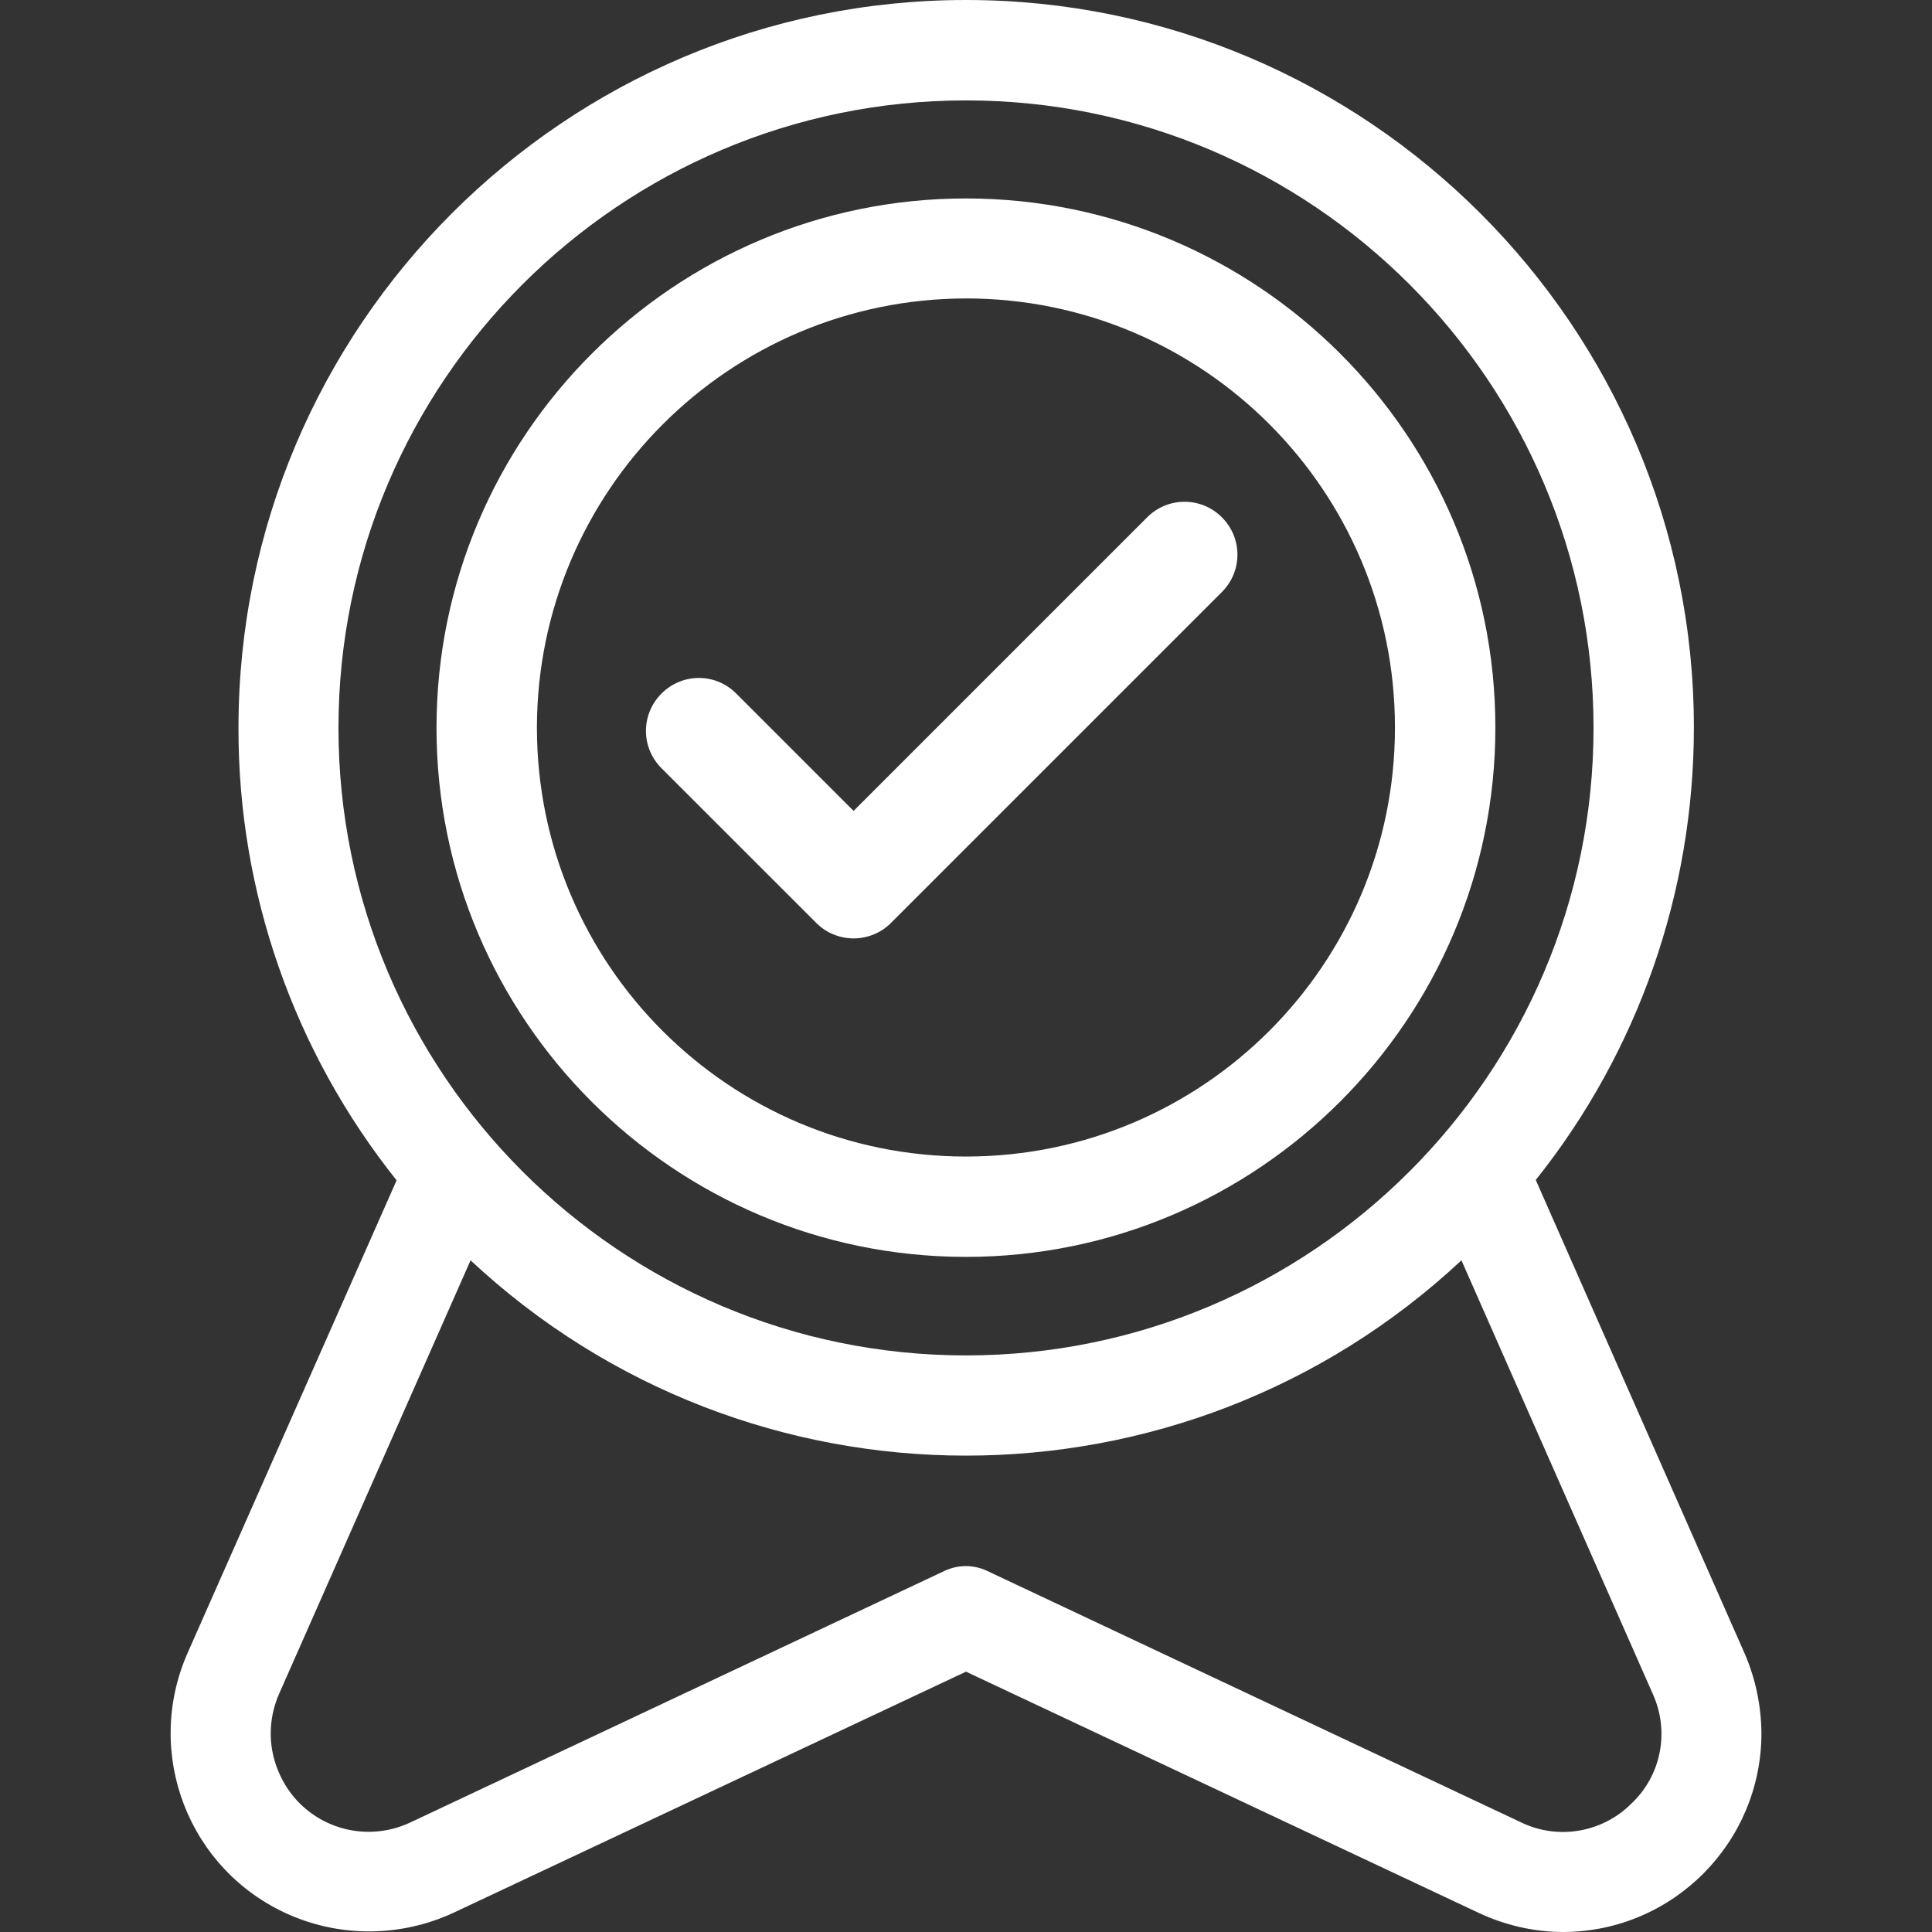
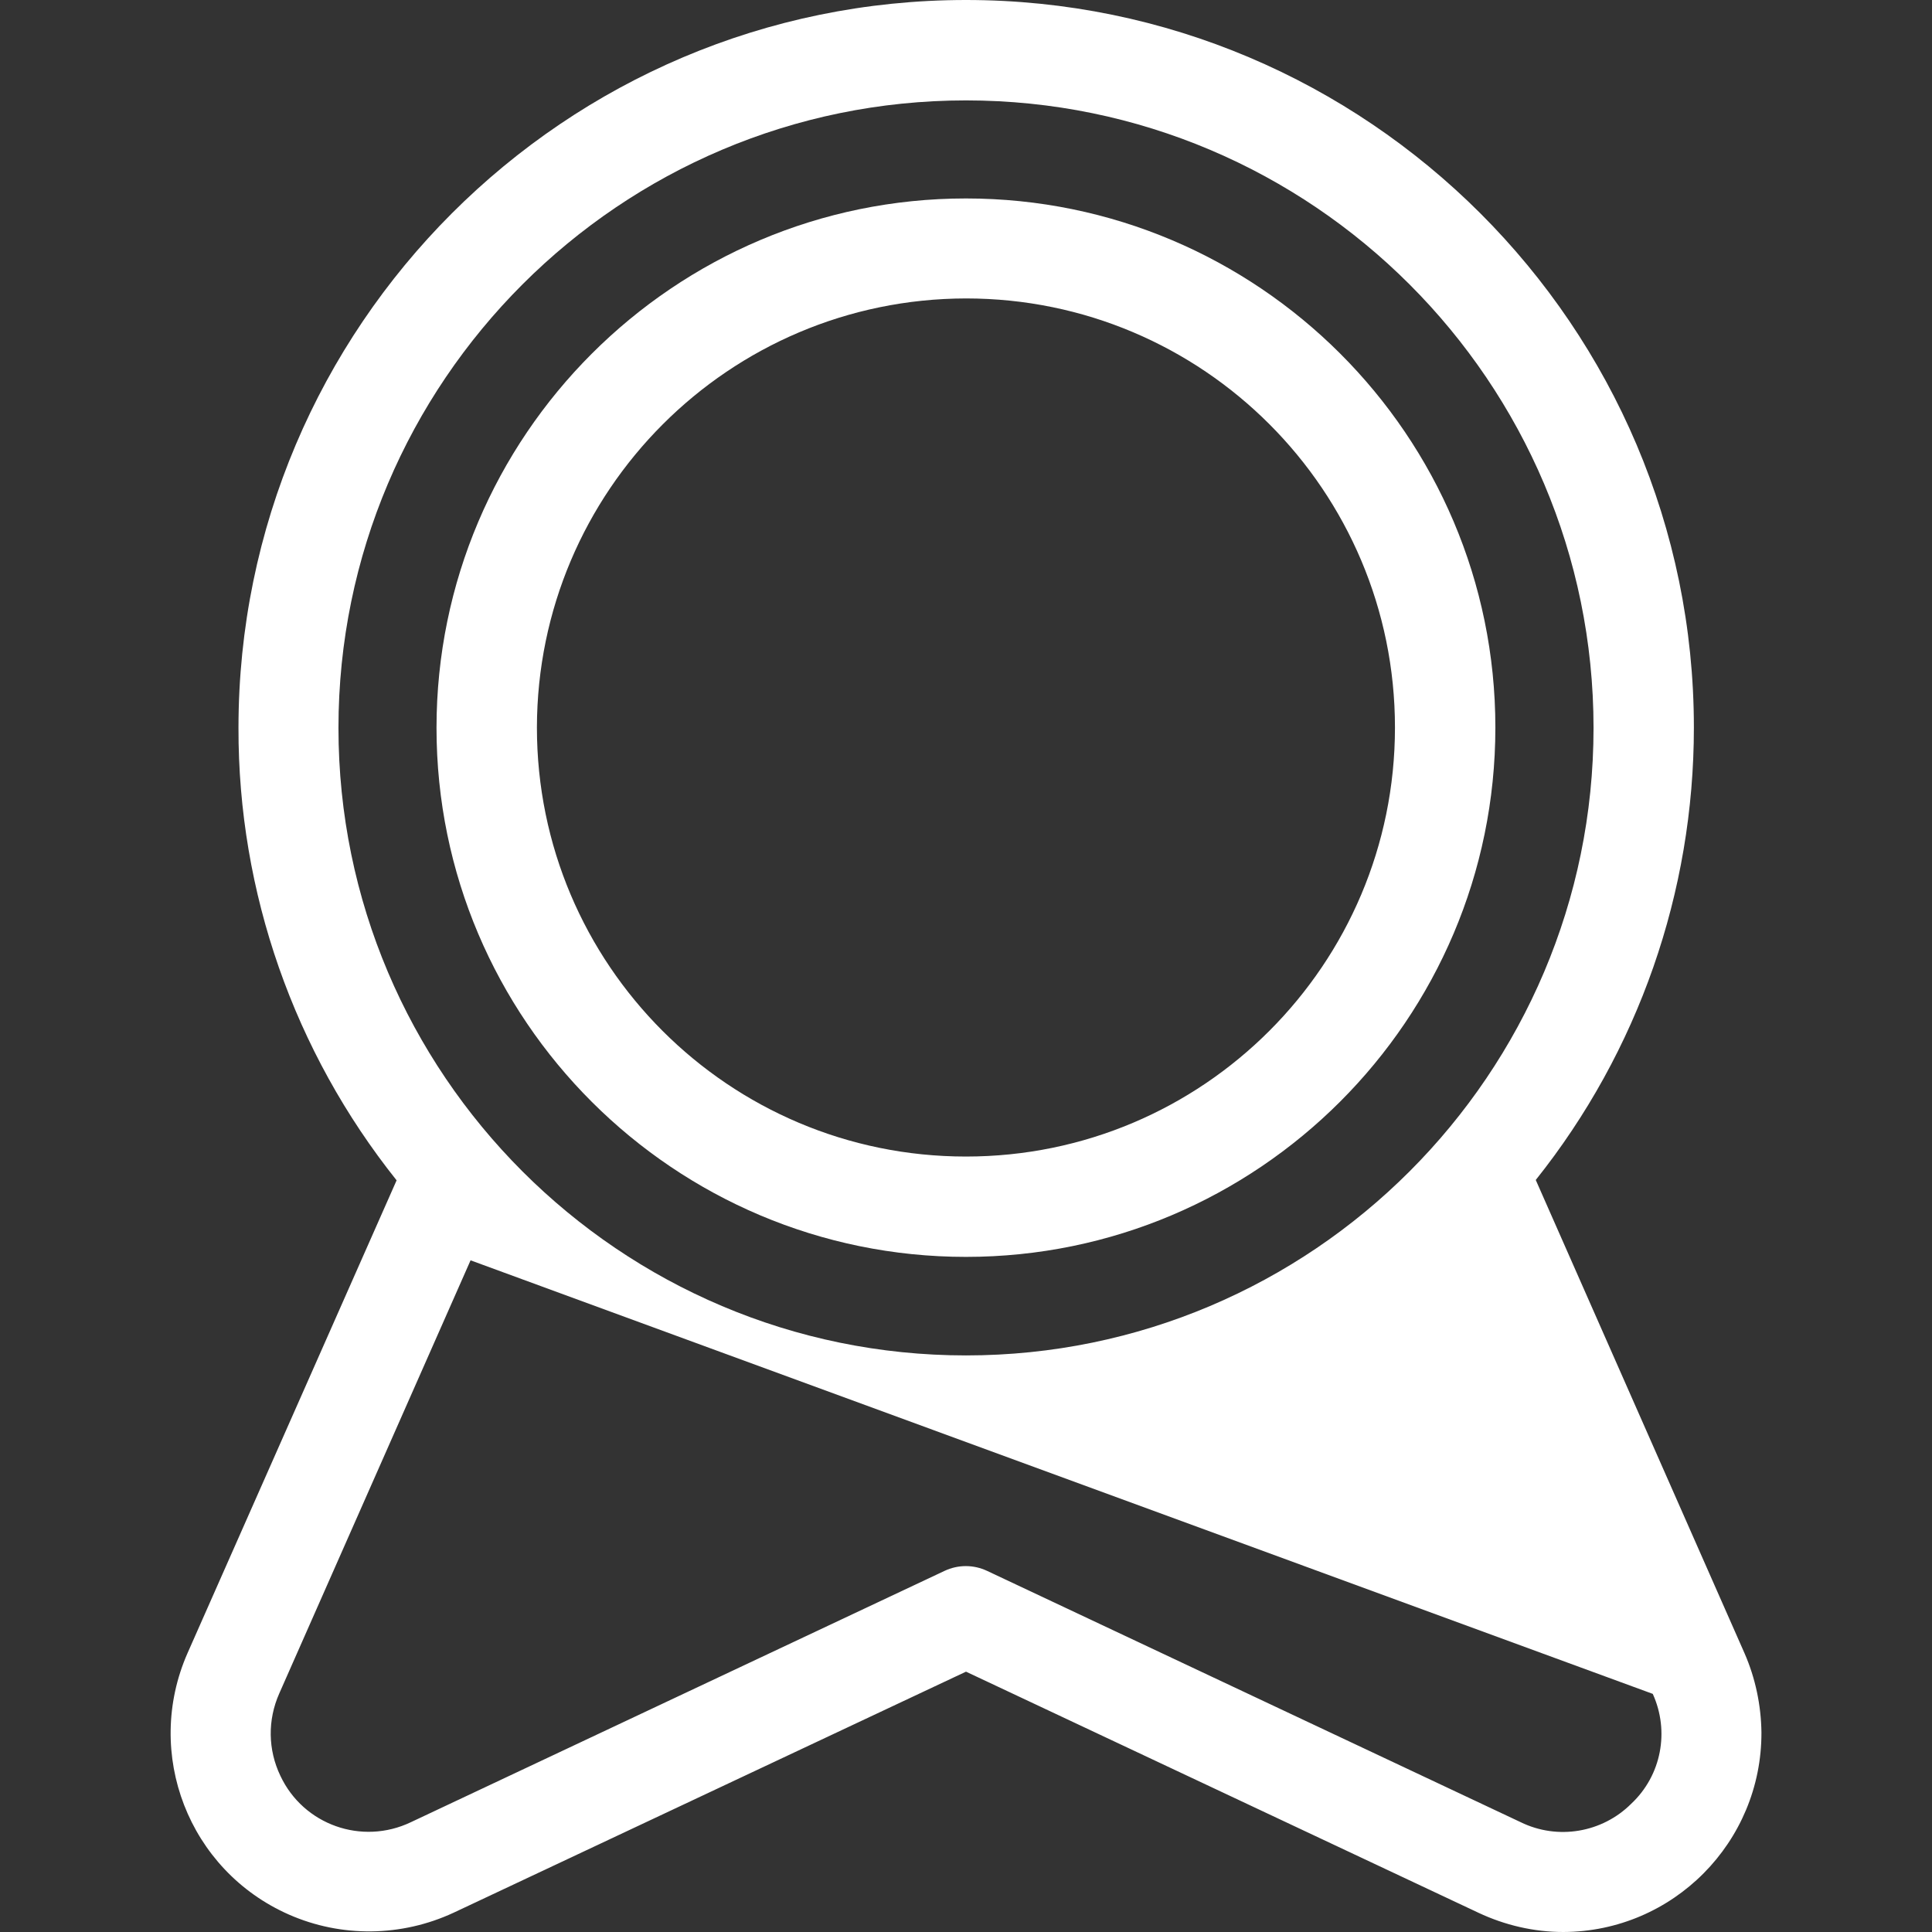
<svg xmlns="http://www.w3.org/2000/svg" width="32" height="32" viewBox="0 0 32 32" fill="none">
  <rect x="0" y="0" width="32" height="32" fill="#333333" stroke="none" />
-   <path d="M28.894 27.381L25.437 19.544C27.137 17.413 28.056 14.775 28.056 12.05C28.056 5.406 22.644 0 16 0C9.356 0 3.95 5.406 3.95 12.056C3.944 14.781 4.869 17.419 6.569 19.55L3.106 27.381C2.375 29.044 3.125 30.981 4.787 31.712C5.656 32.094 6.65 32.081 7.512 31.681L16 27.688L24.487 31.681C24.925 31.887 25.406 32 25.894 32C27.712 31.994 29.181 30.512 29.175 28.694C29.169 28.244 29.075 27.794 28.894 27.381ZM5.606 12.056C5.606 6.325 10.269 1.663 16 1.663C21.731 1.663 26.394 6.325 26.394 12.056C26.394 17.788 21.731 22.45 16 22.45C10.269 22.45 5.606 17.788 5.606 12.056ZM27.019 29.875C26.537 30.356 25.8 30.481 25.187 30.181L16.35 26.019C16.125 25.913 15.869 25.913 15.644 26.019L6.806 30.181C5.994 30.569 5.025 30.225 4.644 29.413C4.437 28.981 4.431 28.488 4.625 28.05L7.794 20.875C12.412 25.188 19.587 25.188 24.206 20.875L27.375 28.056C27.656 28.675 27.519 29.406 27.019 29.875Z" fill="white" />
+   <path d="M28.894 27.381L25.437 19.544C27.137 17.413 28.056 14.775 28.056 12.05C28.056 5.406 22.644 0 16 0C9.356 0 3.95 5.406 3.95 12.056C3.944 14.781 4.869 17.419 6.569 19.55L3.106 27.381C2.375 29.044 3.125 30.981 4.787 31.712C5.656 32.094 6.65 32.081 7.512 31.681L16 27.688L24.487 31.681C24.925 31.887 25.406 32 25.894 32C27.712 31.994 29.181 30.512 29.175 28.694C29.169 28.244 29.075 27.794 28.894 27.381ZM5.606 12.056C5.606 6.325 10.269 1.663 16 1.663C21.731 1.663 26.394 6.325 26.394 12.056C26.394 17.788 21.731 22.45 16 22.45C10.269 22.45 5.606 17.788 5.606 12.056ZM27.019 29.875C26.537 30.356 25.8 30.481 25.187 30.181L16.35 26.019C16.125 25.913 15.869 25.913 15.644 26.019L6.806 30.181C5.994 30.569 5.025 30.225 4.644 29.413C4.437 28.981 4.431 28.488 4.625 28.05L7.794 20.875L27.375 28.056C27.656 28.675 27.519 29.406 27.019 29.875Z" fill="white" />
  <path d="M15.999 20.818C20.831 20.818 24.768 16.887 24.768 12.05C24.768 7.212 20.831 3.287 15.999 3.287C11.168 3.287 7.23 7.218 7.23 12.056C7.23 16.893 11.168 20.818 15.999 20.818ZM15.999 4.943C19.924 4.943 23.105 8.125 23.105 12.05C23.105 15.975 19.924 19.156 15.999 19.156C12.074 19.156 8.893 15.975 8.893 12.05C8.899 8.131 12.074 4.95 15.999 4.943Z" fill="white" />
-   <path d="M14.138 15.543C14.37 15.543 14.595 15.45 14.757 15.287L20.238 9.806C20.582 9.462 20.582 8.912 20.238 8.568C19.895 8.225 19.345 8.225 19.001 8.568L14.138 13.431L12.194 11.487C11.851 11.143 11.301 11.143 10.957 11.487C10.613 11.831 10.613 12.381 10.957 12.725L13.52 15.287C13.682 15.45 13.907 15.543 14.138 15.543Z" fill="white" />
</svg>